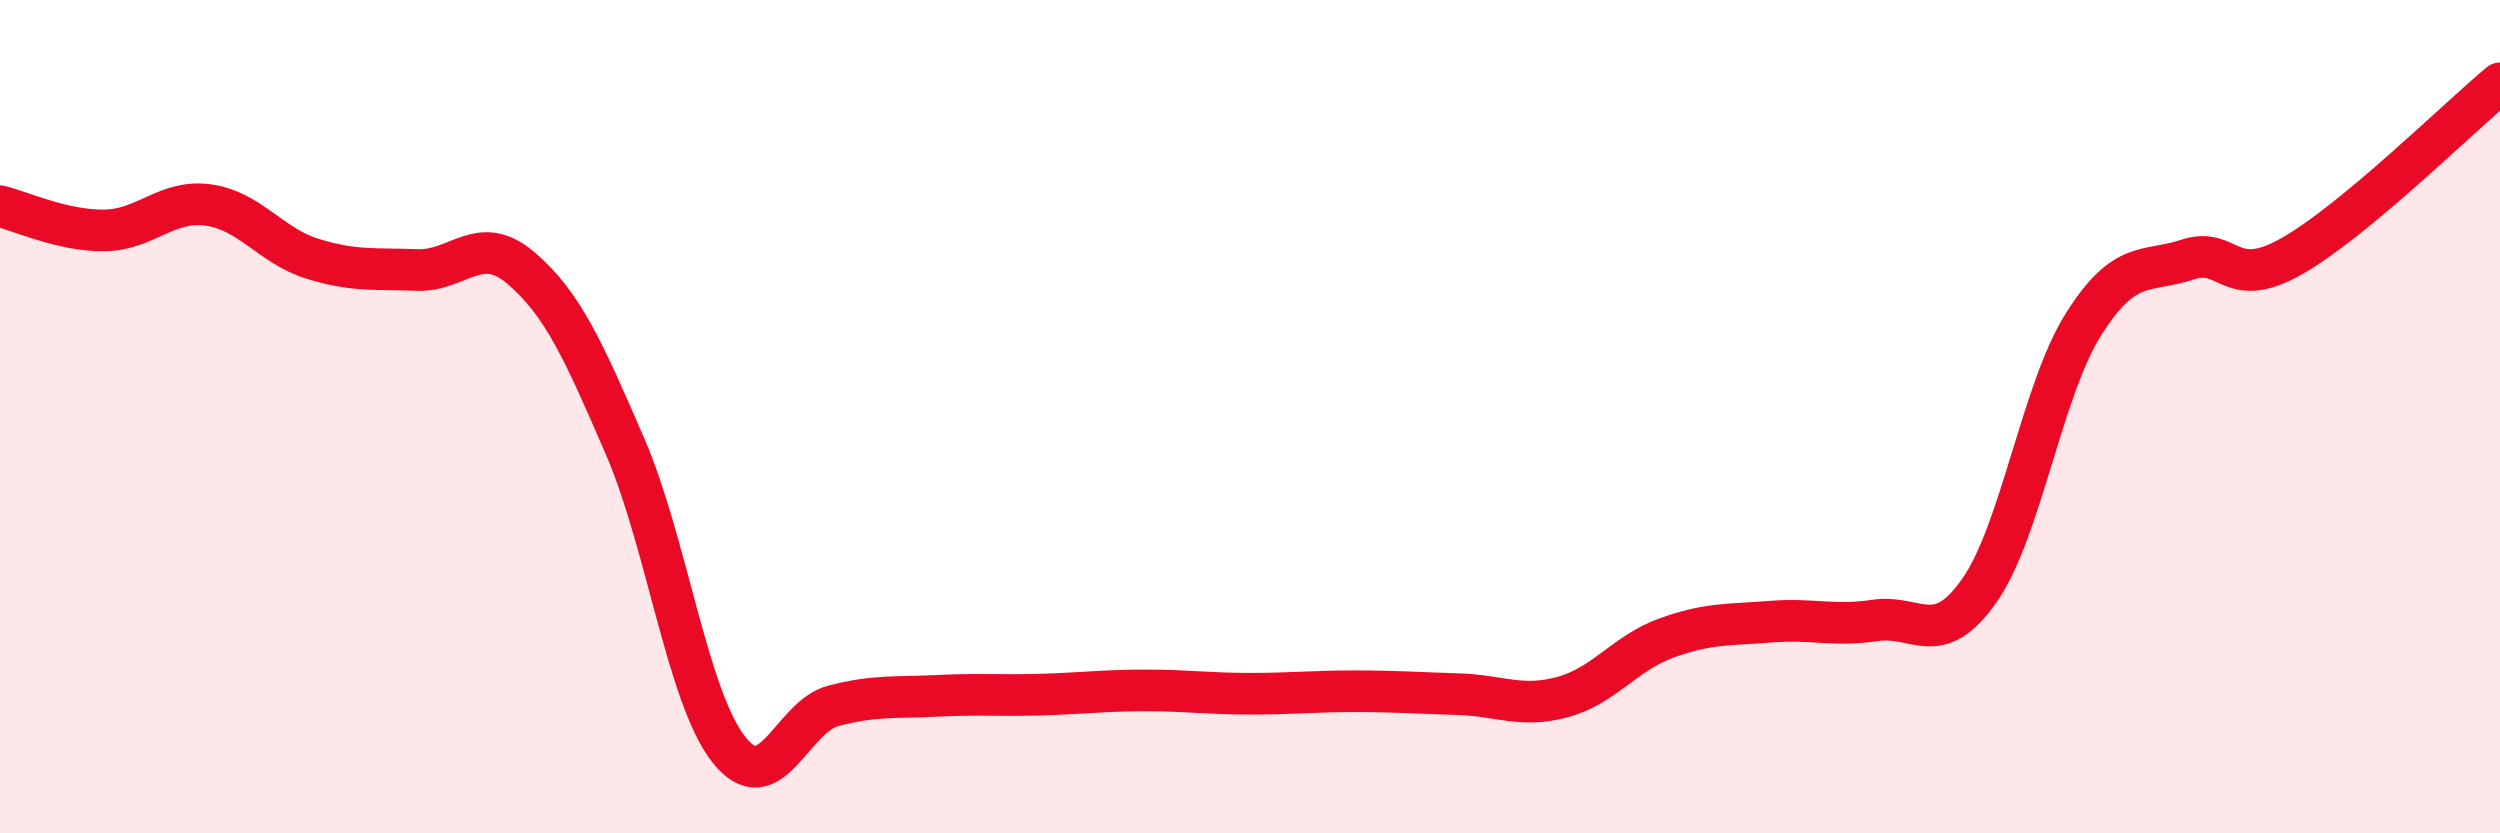
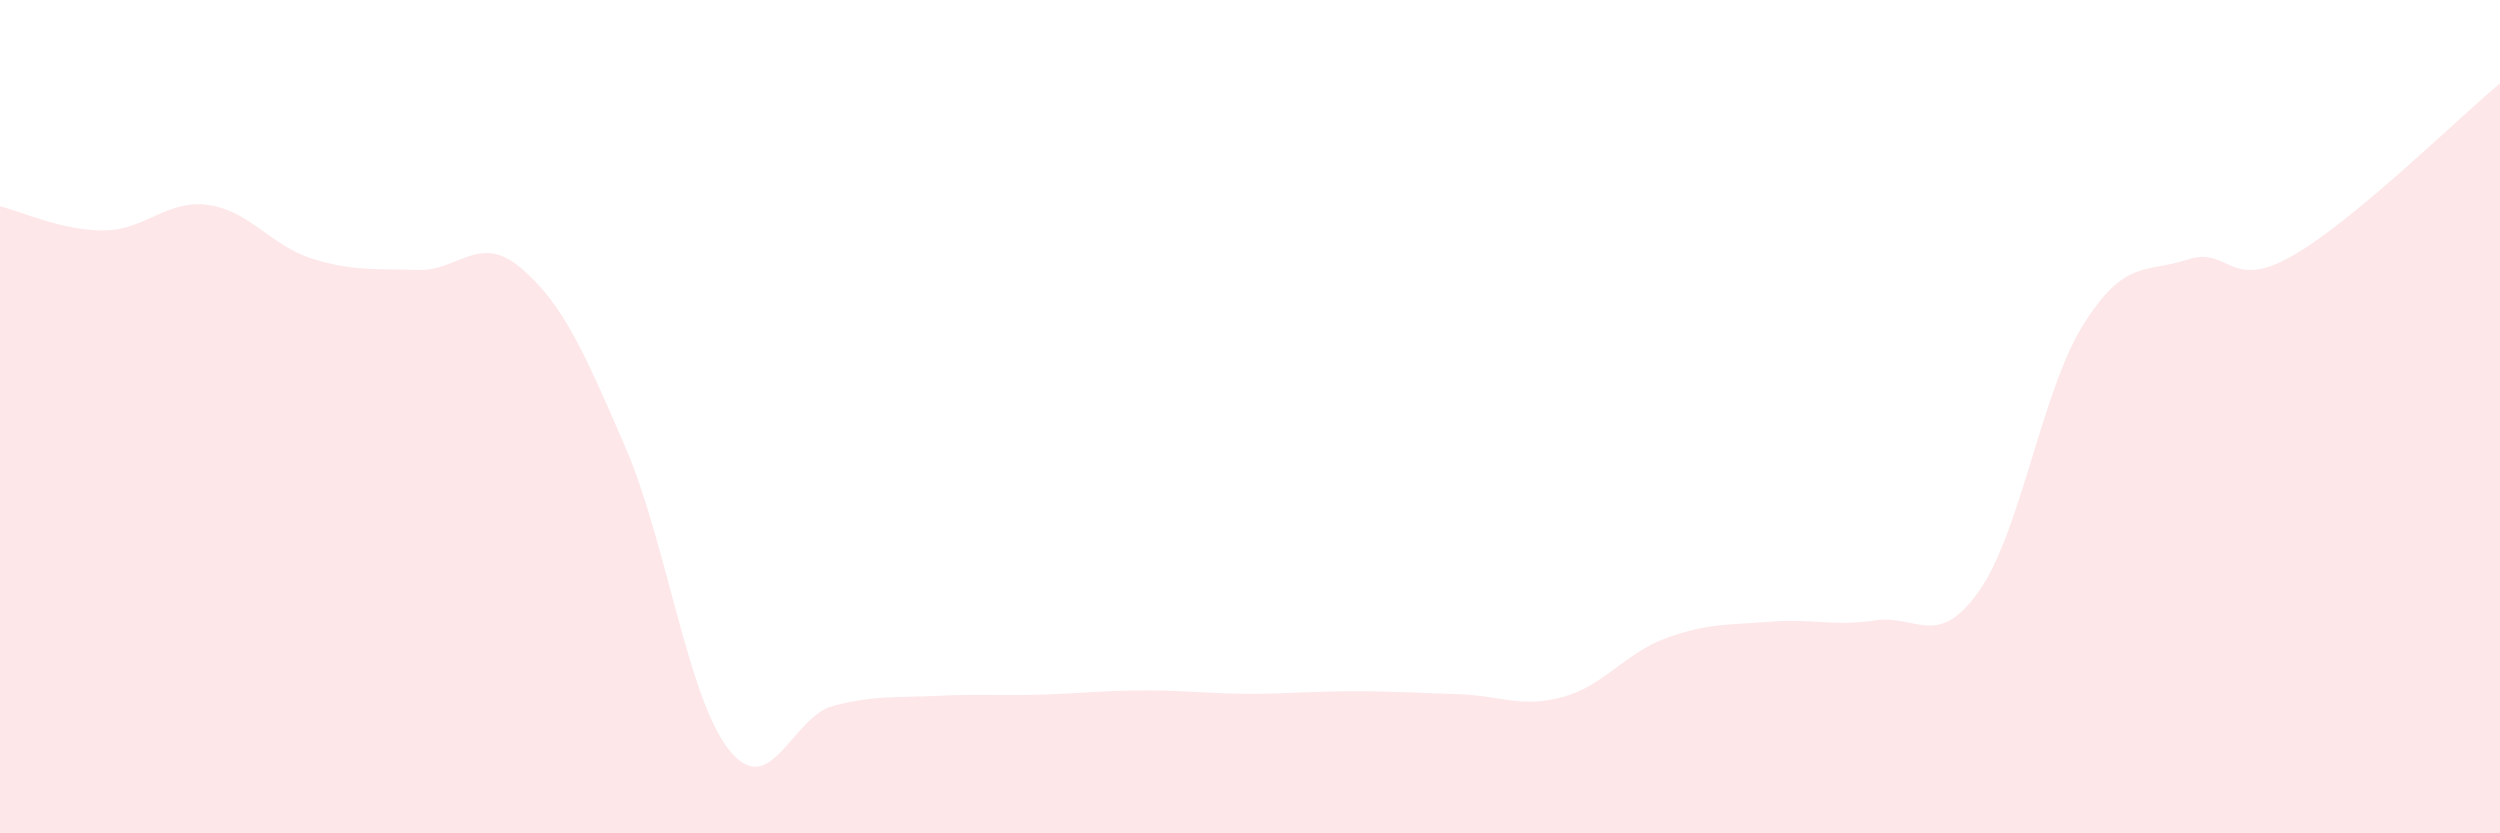
<svg xmlns="http://www.w3.org/2000/svg" width="60" height="20" viewBox="0 0 60 20">
  <path d="M 0,4.95 C 0.5,5.07 1.5,5.54 2.5,5.53 C 3.5,5.52 4,4.78 5,4.92 C 6,5.06 6.5,5.9 7.5,6.21 C 8.5,6.52 9,6.44 10,6.48 C 11,6.52 11.5,5.58 12.5,6.43 C 13.5,7.28 14,8.4 15,10.71 C 16,13.02 16.5,16.75 17.5,18 C 18.5,19.25 19,17.2 20,16.94 C 21,16.68 21.5,16.75 22.5,16.7 C 23.5,16.65 24,16.7 25,16.67 C 26,16.64 26.5,16.57 27.5,16.57 C 28.5,16.57 29,16.65 30,16.65 C 31,16.65 31.5,16.59 32.5,16.59 C 33.5,16.59 34,16.63 35,16.66 C 36,16.69 36.5,17 37.5,16.73 C 38.5,16.46 39,15.67 40,15.31 C 41,14.95 41.5,15 42.5,14.92 C 43.5,14.84 44,15.04 45,14.89 C 46,14.74 46.5,15.6 47.5,14.18 C 48.5,12.76 49,9.38 50,7.79 C 51,6.2 51.5,6.56 52.5,6.23 C 53.5,5.9 53.5,7 55,6.15 C 56.5,5.3 59,2.83 60,2L60 20L0 20Z" fill="#EB0A25" opacity="0.1" stroke-linecap="round" stroke-linejoin="round" />
-   <path d="M 0,4.95 C 0.5,5.07 1.5,5.54 2.5,5.53 C 3.5,5.52 4,4.78 5,4.92 C 6,5.06 6.5,5.9 7.5,6.21 C 8.5,6.52 9,6.44 10,6.48 C 11,6.52 11.5,5.58 12.5,6.43 C 13.5,7.28 14,8.4 15,10.71 C 16,13.02 16.5,16.75 17.5,18 C 18.5,19.25 19,17.2 20,16.94 C 21,16.68 21.5,16.75 22.5,16.7 C 23.5,16.65 24,16.7 25,16.67 C 26,16.64 26.5,16.57 27.5,16.57 C 28.5,16.57 29,16.65 30,16.65 C 31,16.65 31.5,16.59 32.5,16.59 C 33.5,16.59 34,16.63 35,16.66 C 36,16.69 36.5,17 37.5,16.73 C 38.5,16.46 39,15.67 40,15.31 C 41,14.95 41.5,15 42.5,14.92 C 43.5,14.84 44,15.04 45,14.89 C 46,14.74 46.5,15.6 47.5,14.18 C 48.5,12.76 49,9.38 50,7.79 C 51,6.2 51.5,6.56 52.5,6.23 C 53.5,5.9 53.5,7 55,6.15 C 56.5,5.3 59,2.83 60,2" stroke="#EB0A25" stroke-width="1" fill="none" stroke-linecap="round" stroke-linejoin="round" />
</svg>